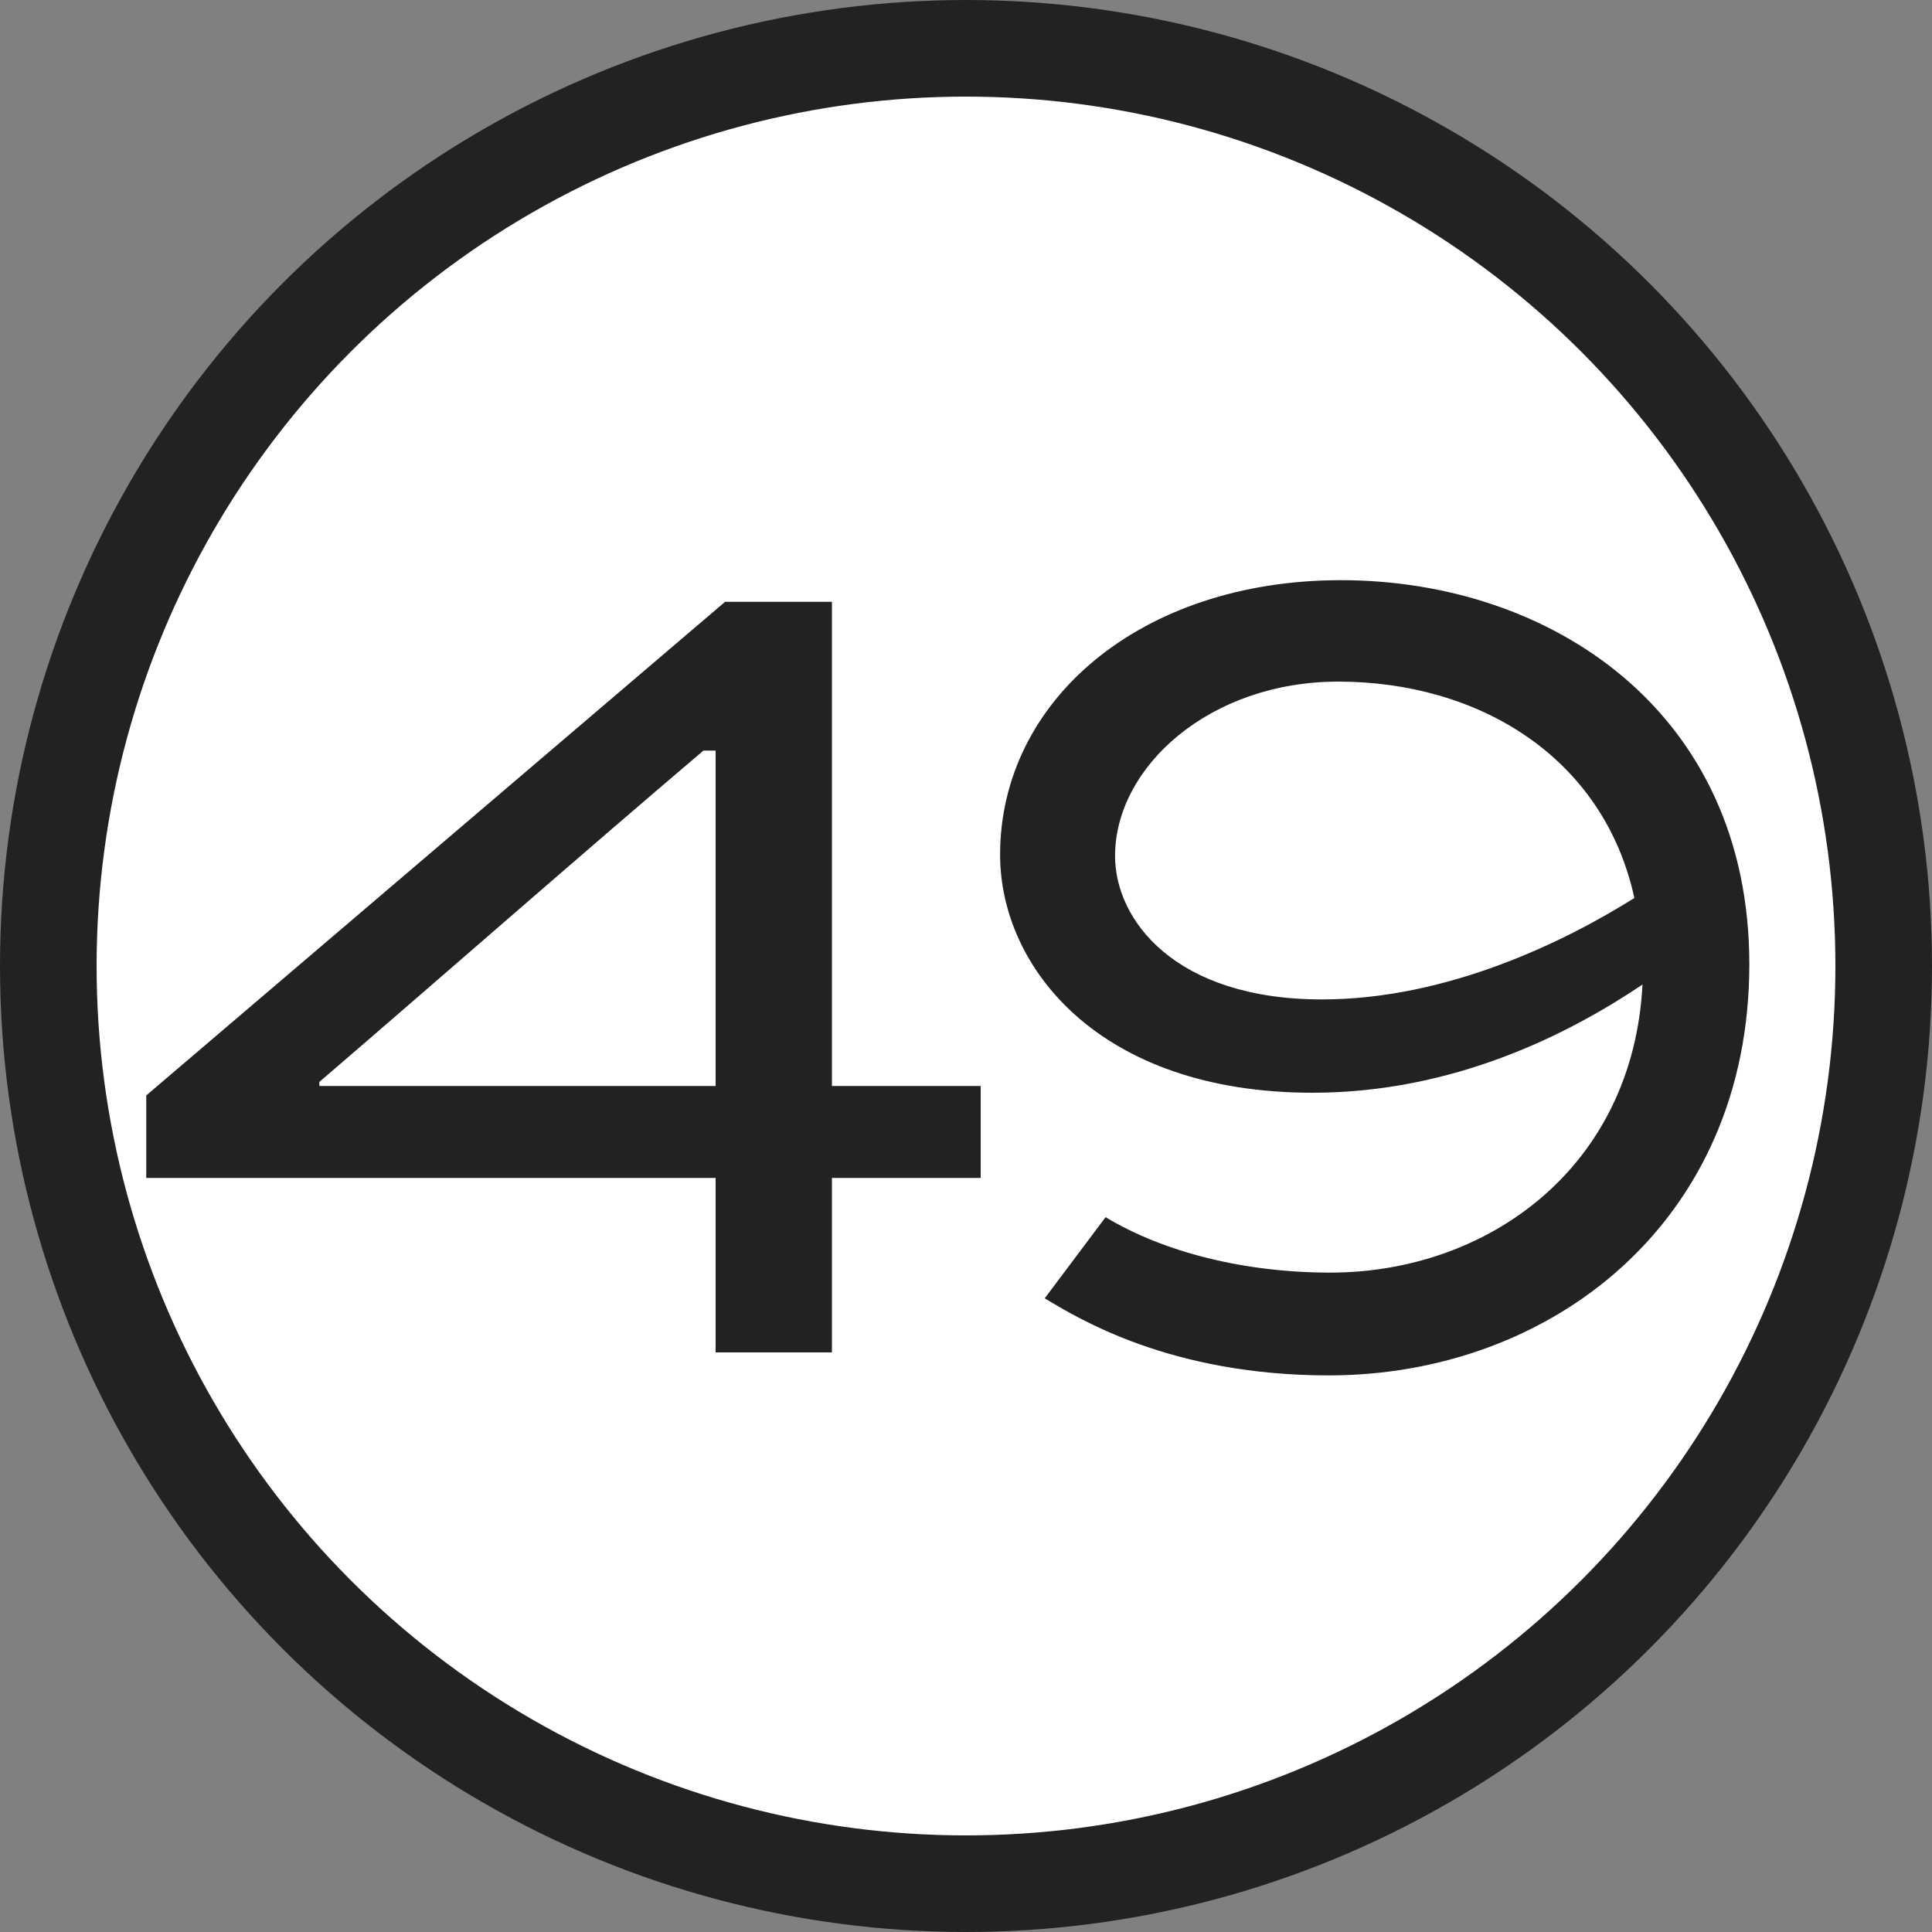
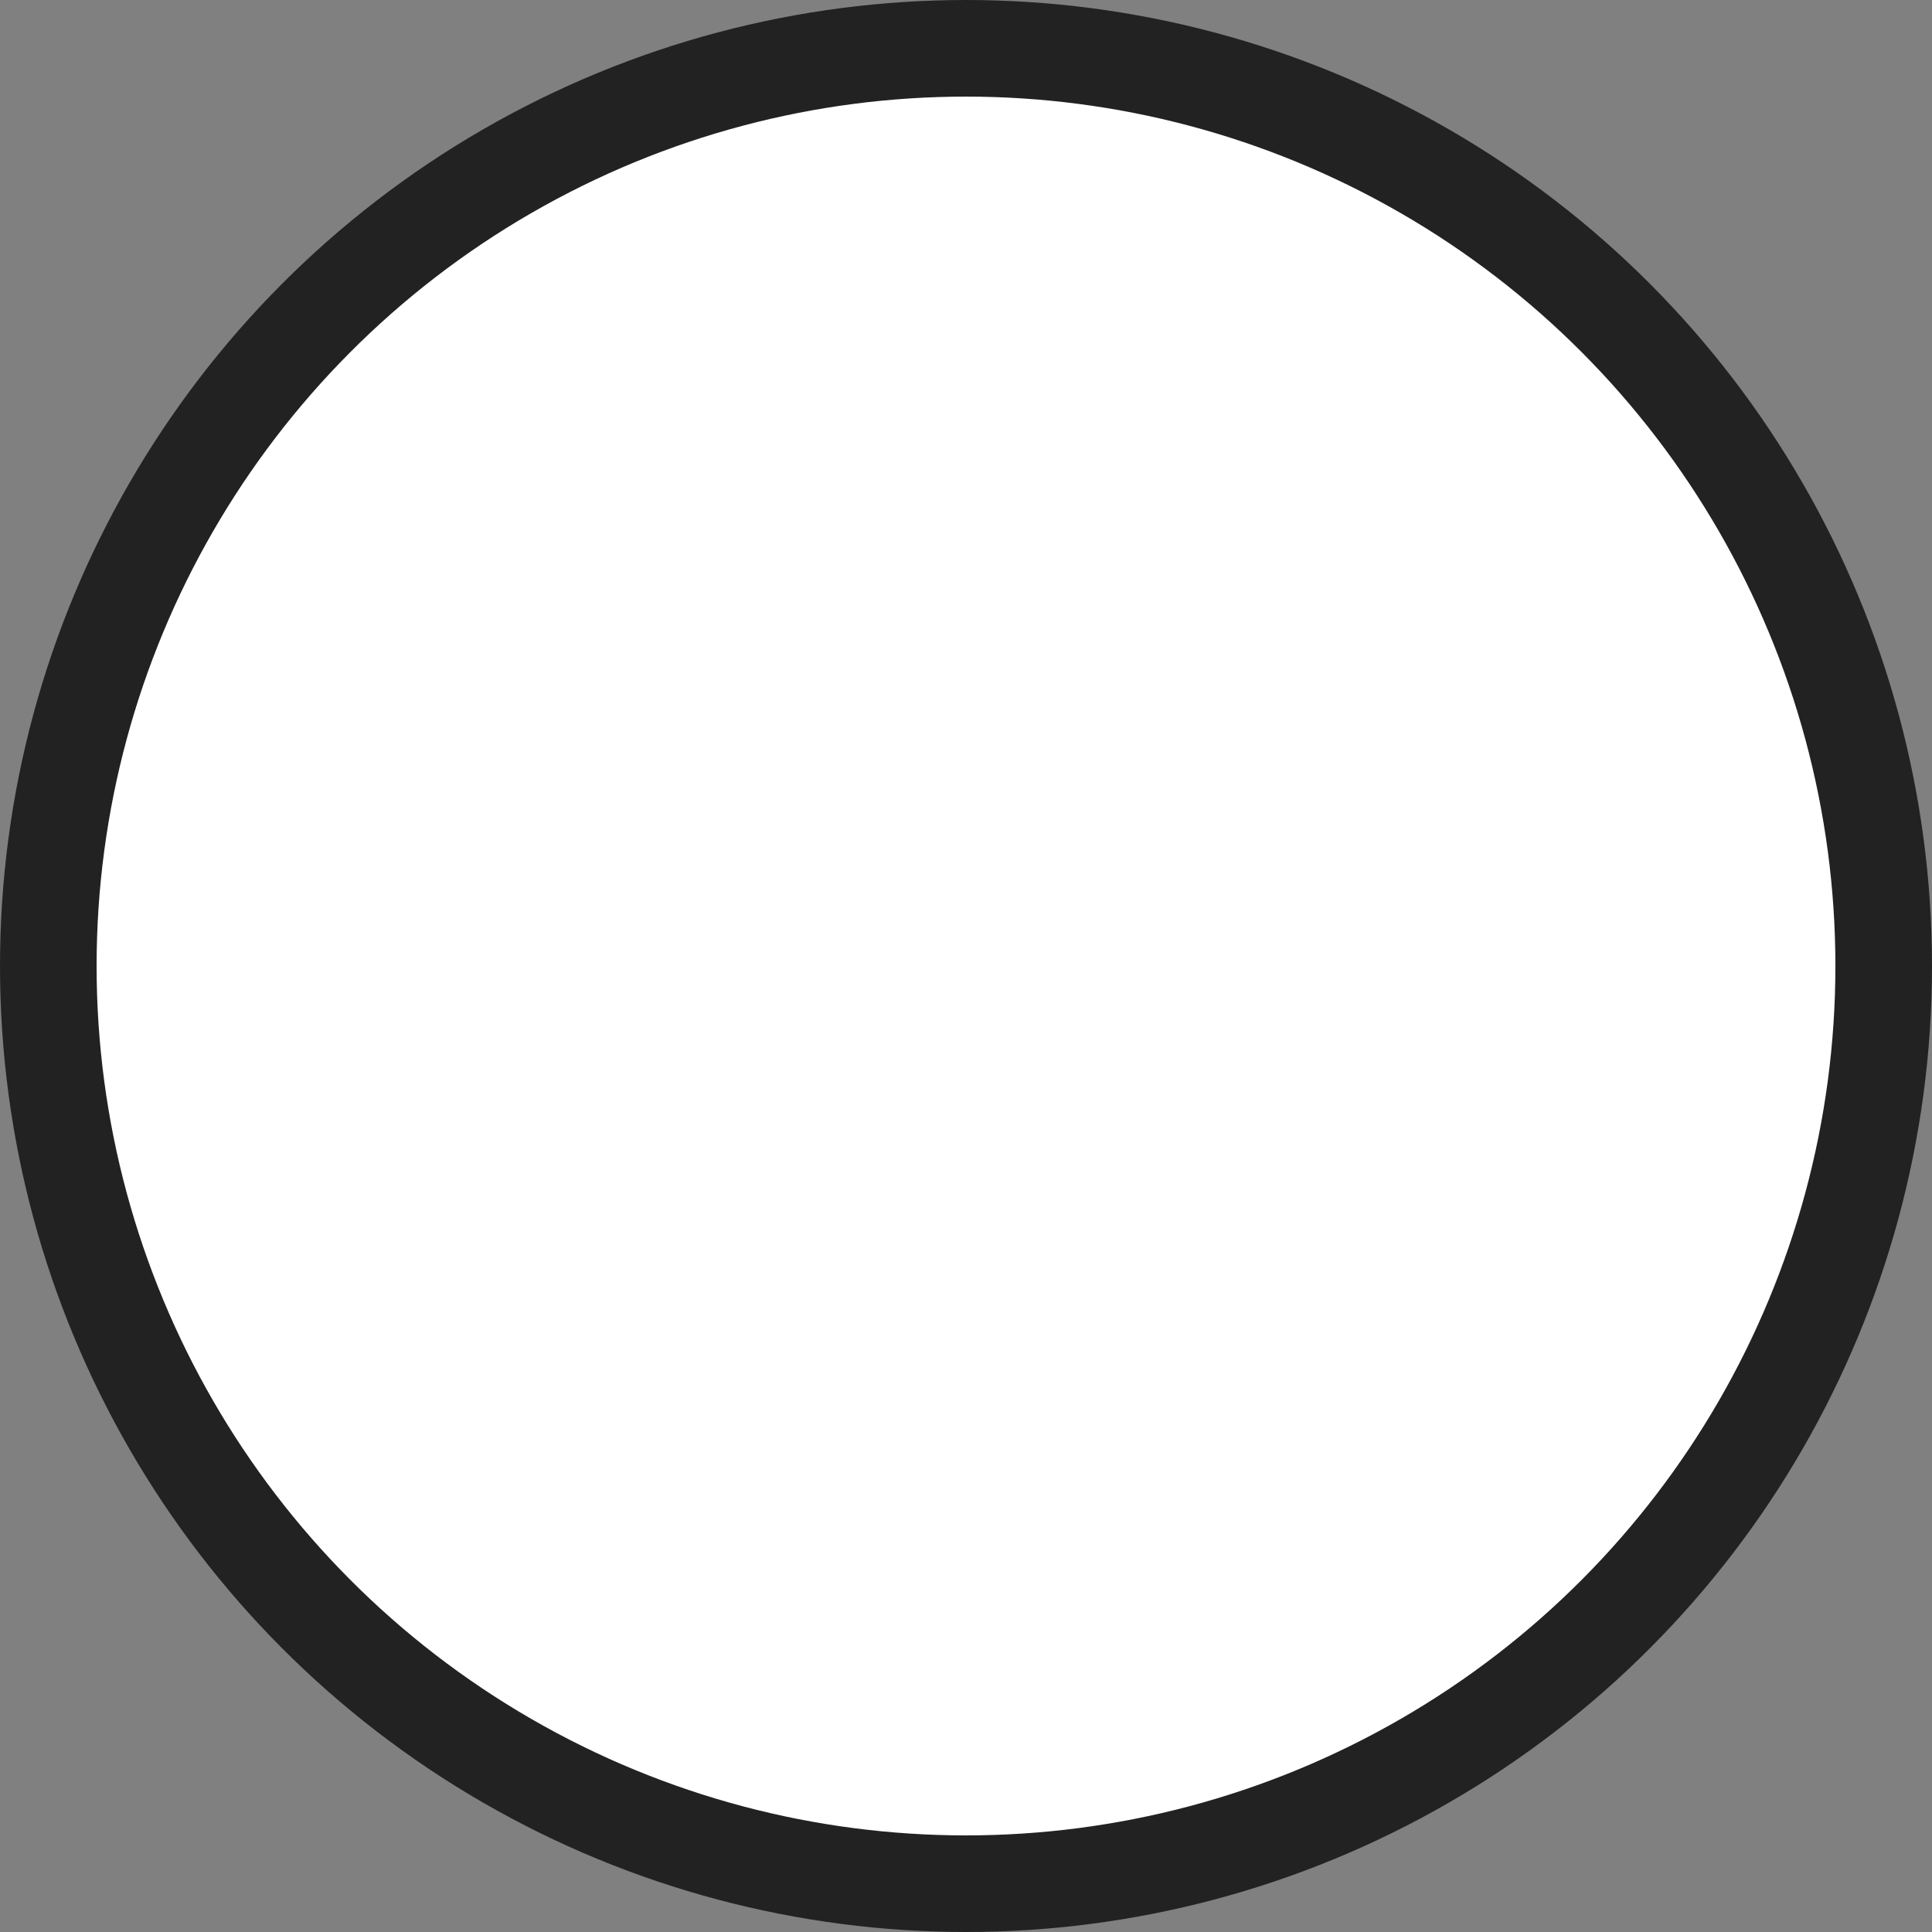
<svg xmlns="http://www.w3.org/2000/svg" width="20" height="20" viewBox="0 0 20 20" fill="none">
  <rect x="0" y="0" width="20" height="20" fill="#808080" stroke="none" />
  <circle cx="10" cy="10" r="9.5" fill="white" stroke="#222222" />
-   <path d="M10.152 11.242V12.194H8.612V14H7.408V12.194H1.514V11.34L7.506 6.23H8.612V11.242H10.152ZM3.306 11.2V11.242H7.408V7.77H7.282C5.98 8.876 4.594 10.094 3.306 11.2ZM10.815 13.44L11.445 12.6C12.047 12.964 12.887 13.174 13.769 13.174C15.407 13.174 16.905 12.082 17.003 10.192C16.233 10.71 15.043 11.312 13.587 11.312C11.375 11.312 10.353 10.01 10.353 8.848C10.353 7.252 11.809 6.006 13.881 6.006C16.051 6.006 18.109 7.364 18.109 9.982C18.109 12.656 16.051 14.238 13.755 14.238C12.117 14.238 11.165 13.65 10.815 13.44ZM13.685 10.346C14.987 10.346 16.205 9.744 16.919 9.296C16.597 7.826 15.295 7.056 13.853 7.056C12.523 7.056 11.543 7.938 11.543 8.862C11.543 9.52 12.159 10.346 13.685 10.346Z" fill="#222222" />
</svg>